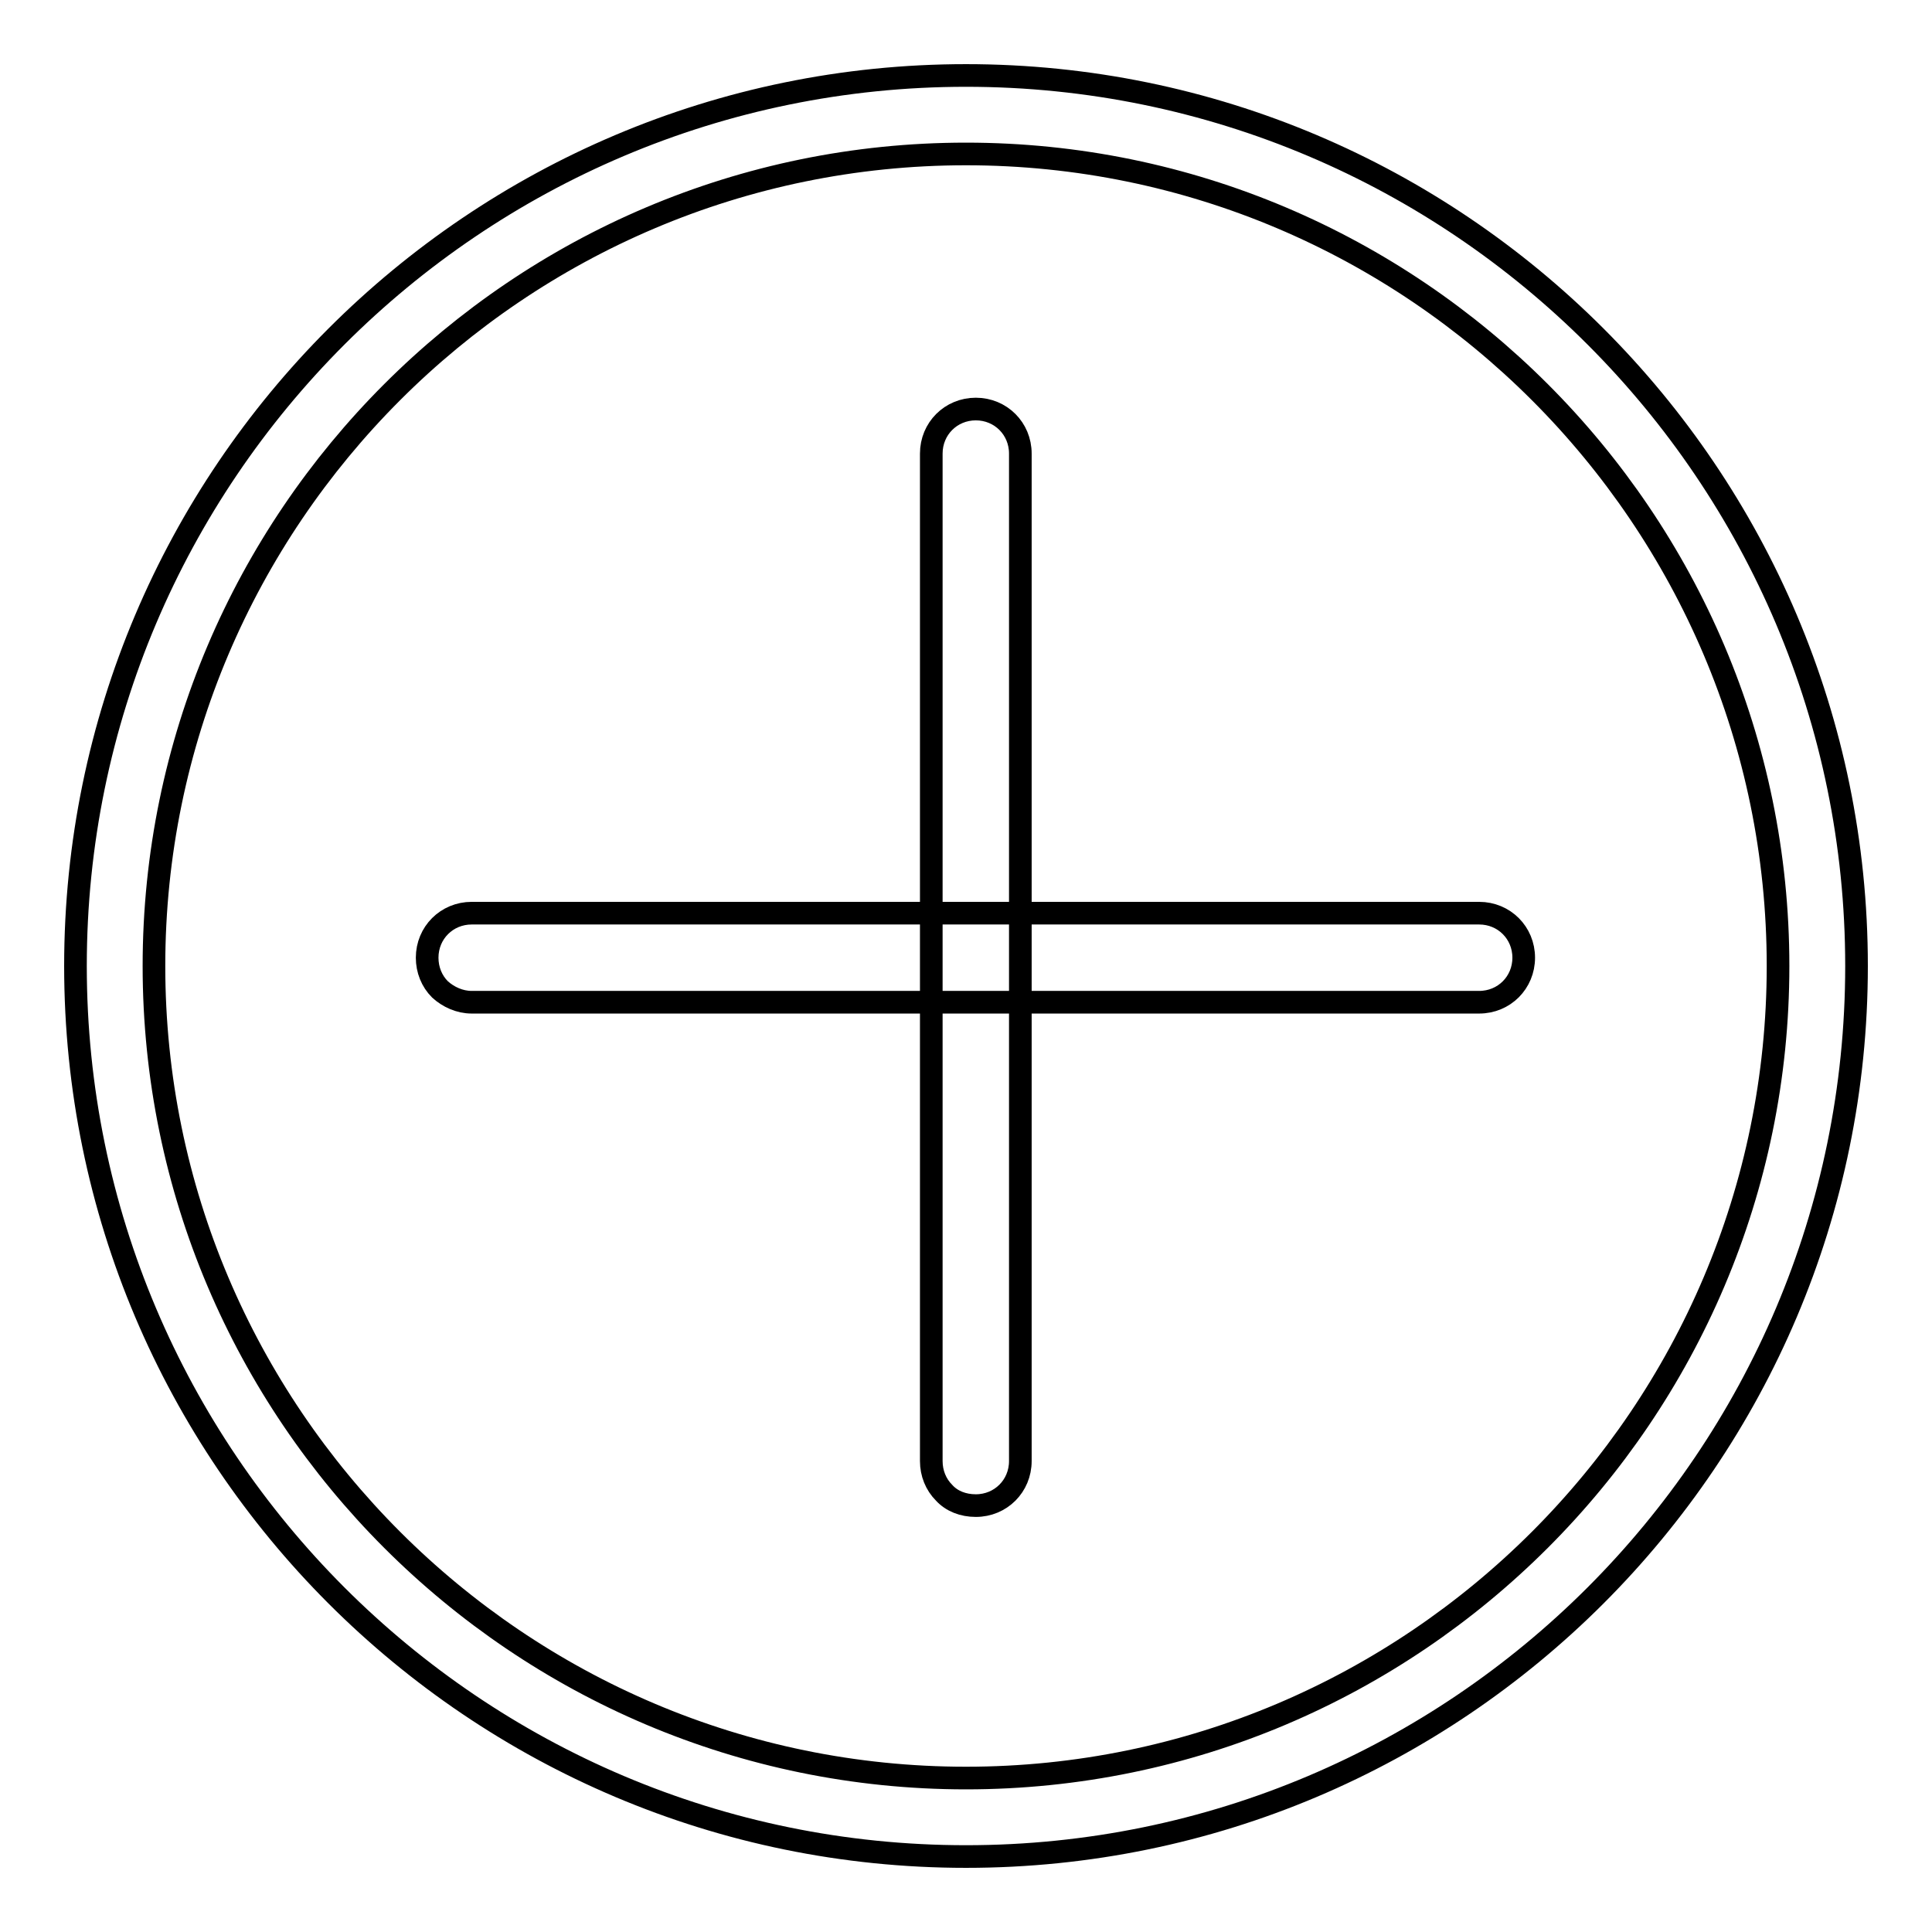
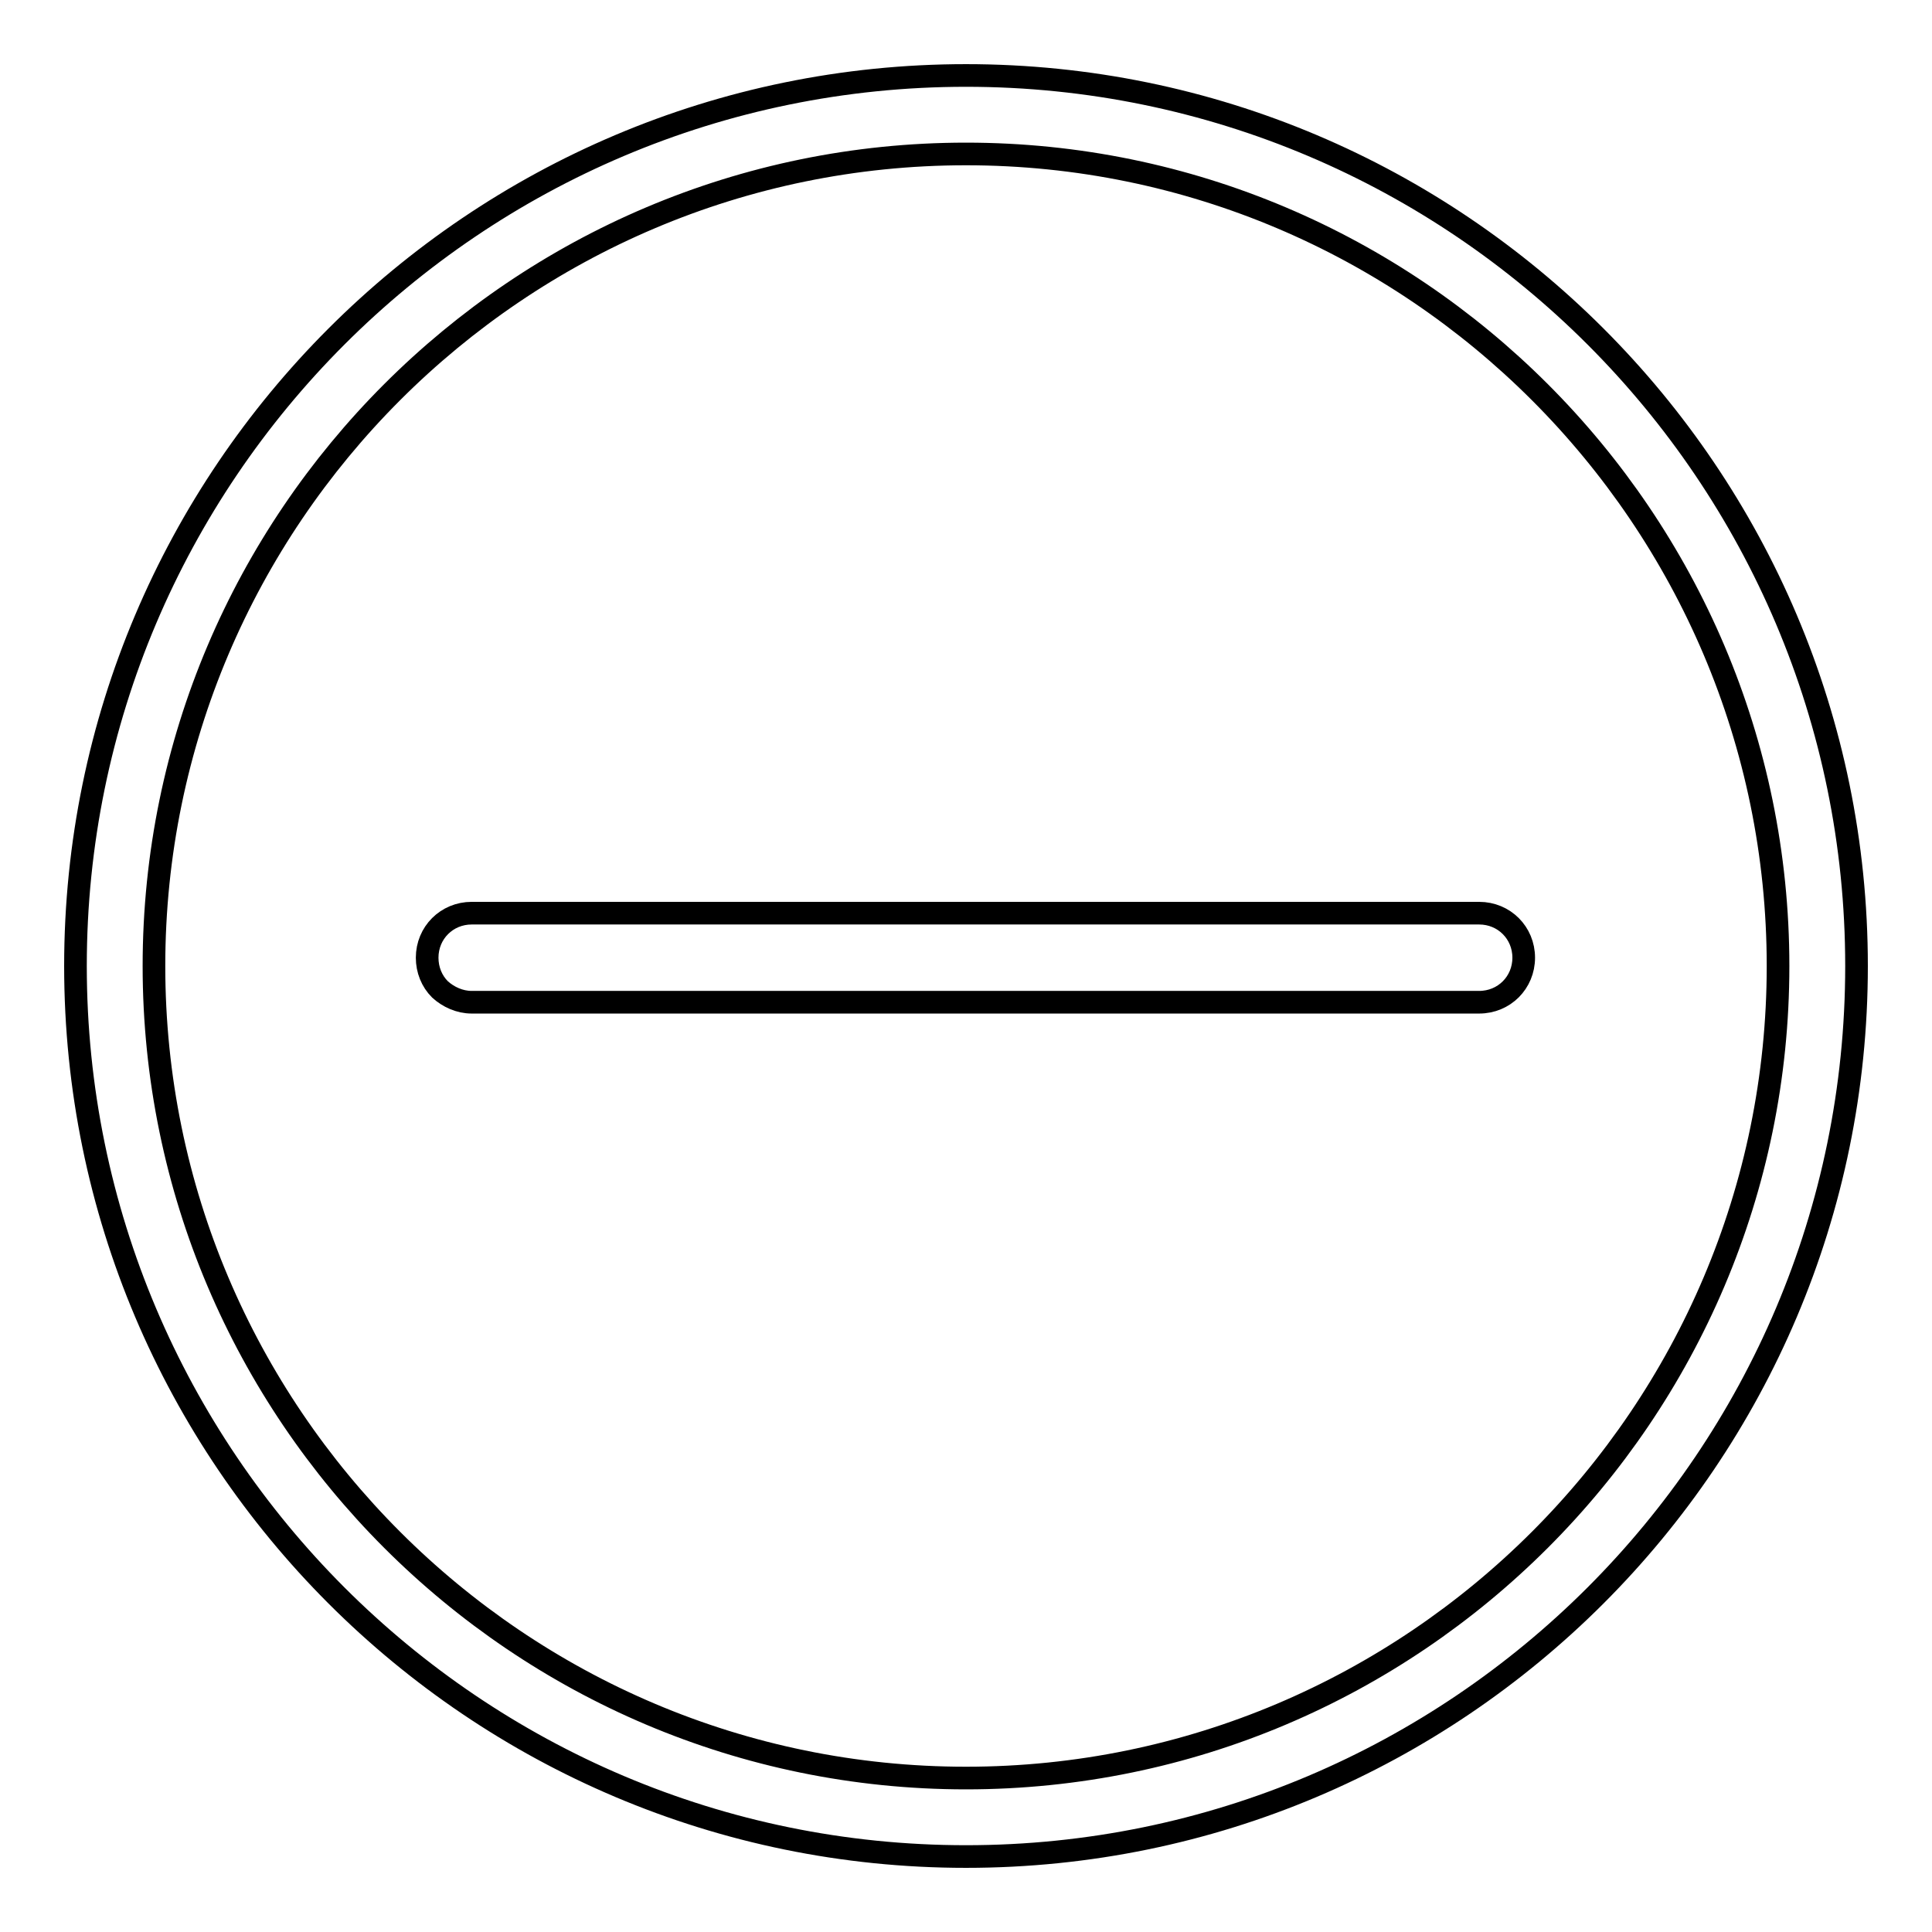
<svg xmlns="http://www.w3.org/2000/svg" version="1.1" x="0px" y="0px" viewBox="0 0 256 256" enable-background="new 0 0 256 256" xml:space="preserve">
  <g>
    <g>
      <path stroke-width="3" fill-opacity="0" stroke="#000000" d="M128,246c-65.1,0-118-52.9-118-118C10,62.9,62.9,10,128,10c65.1,0,118,52.9,118,118C246,193.1,193.1,246,128,246z M128,20.4C68.7,20.4,20.4,68.7,20.4,128c0,59.3,48.3,107.6,107.6,107.6c59.3,0,107.6-48.3,107.6-107.6C235.6,68.7,187.3,20.4,128,20.4z" />
-       <path stroke-width="3" fill-opacity="0" stroke="#000000" d="M125.1,197.8c-1.1-1.1-1.7-2.6-1.7-4.2V60.1c0-3.3,2.6-5.9,5.9-5.9c3.3,0,5.9,2.6,5.9,5.9v133.5c0,3.3-2.6,5.9-5.9,5.9C127.6,199.5,126.1,198.9,125.1,197.8z" />
      <path stroke-width="3" fill-opacity="0" stroke="#000000" d="M58.3,131.1c-1.1-1.1-1.7-2.6-1.7-4.2c0-3.3,2.6-5.9,5.9-5.9H196c3.3,0,5.9,2.6,5.9,5.9c0,3.3-2.6,5.9-5.9,5.9H62.5C60.9,132.8,59.4,132.1,58.3,131.1z" />
    </g>
  </g>
</svg>